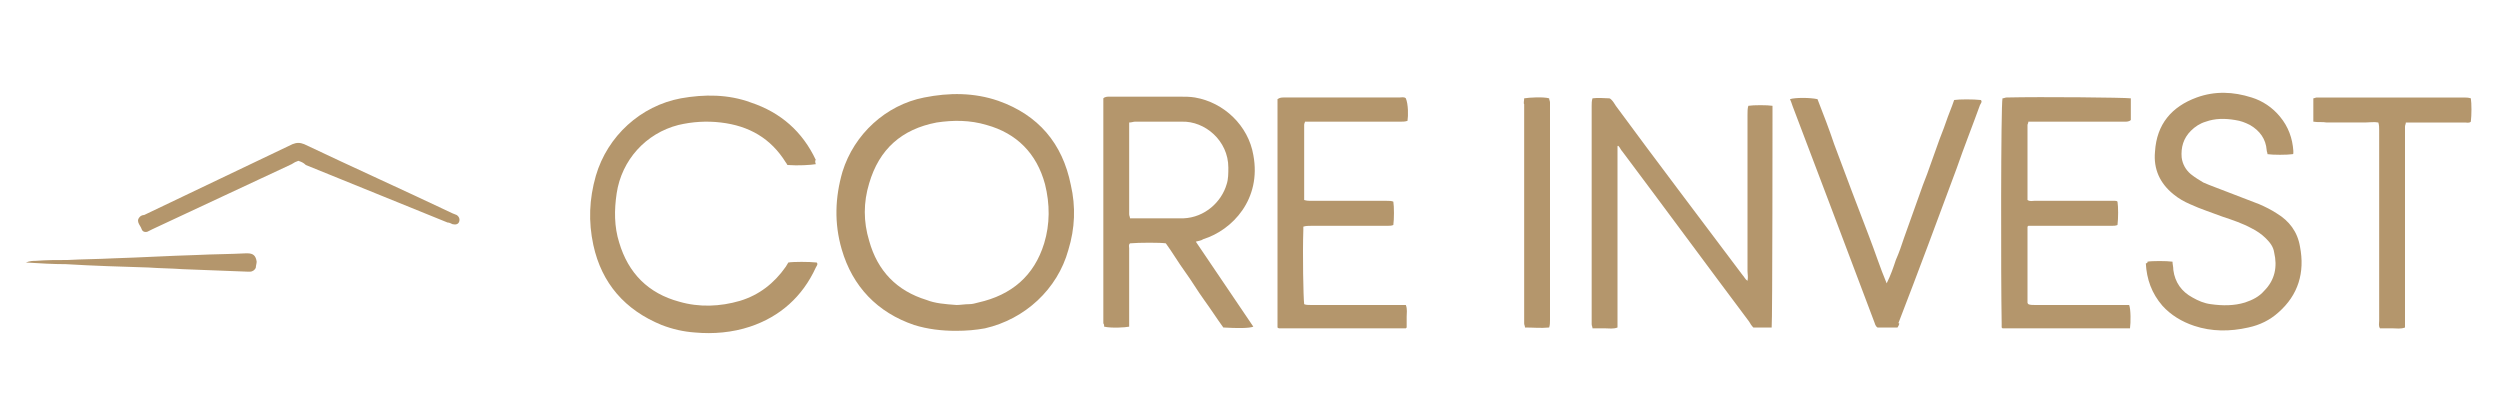
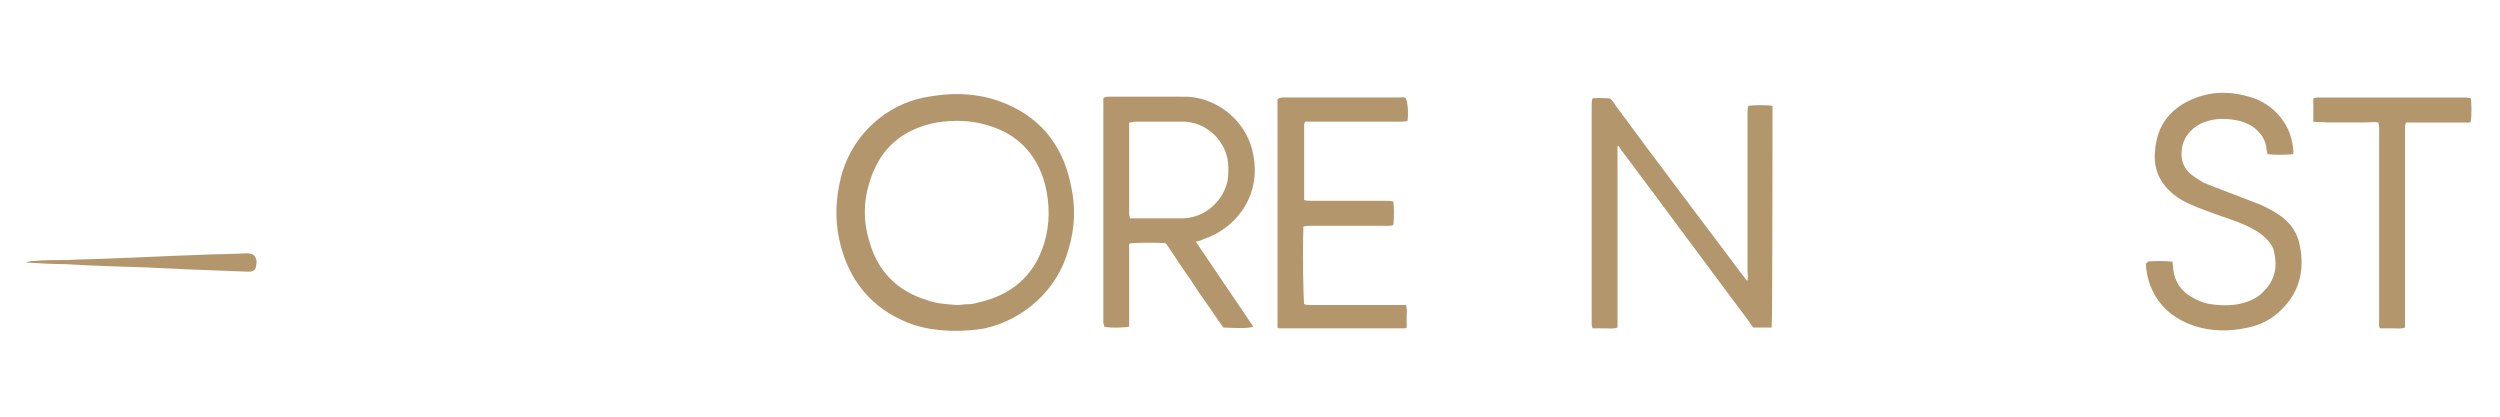
<svg xmlns="http://www.w3.org/2000/svg" version="1.1" id="Layer_1" x="0px" y="0px" viewBox="0 0 300 50" style="enable-background:new 0 0 300 50;" xml:space="preserve">
  <style type="text/css">
	.st0{fill:#B4966C;}
</style>
  <g>
    <path class="st0" d="M114.7,39.7c-1.7,0-3.4-0.2-5-0.7c-4.4-1.5-7.4-4.6-8.7-9.1c-0.9-3.1-0.8-6.2,0.1-9.3c1.4-4.5,5.2-8,9.8-8.9   c3-0.6,6-0.6,8.9,0.4c4.8,1.7,7.7,5.1,8.7,10.1c0.6,2.6,0.5,5.2-0.3,7.8c-1.3,4.7-5.2,8.3-10,9.4C117.1,39.6,116,39.7,114.7,39.7z    M114.8,36.6c0.4,0,1-0.1,1.5-0.1c0.4,0,0.7-0.1,1.1-0.2c4-0.9,6.7-3.2,7.9-7.1c0.7-2.3,0.7-4.7,0.1-7.1c-1-3.7-3.4-6.1-7-7.1   c-2-0.6-4-0.6-6-0.3c-4.2,0.8-6.9,3.2-8.1,7.3c-0.7,2.3-0.7,4.6,0,6.9c1,3.6,3.3,6,6.9,7.1C112.2,36.4,113.4,36.5,114.8,36.6z" />
    <path class="st0" d="M212.6,39.3c-0.7,0-1.5,0-2.2,0c-0.2-0.2-0.4-0.5-0.5-0.7c-5.1-6.8-10.1-13.6-15.2-20.4   c-0.2-0.2-0.3-0.5-0.5-0.7c-0.1,0-0.1,0-0.1,0.1c0,0,0,0,0,0.1c0,0.1,0,0.1,0,0.2c0,7.1,0,14.2,0,21.2c0,0,0,0,0,0.1c0,0,0,0,0,0.1   c-0.5,0.2-1,0.1-1.5,0.1c-0.5,0-1,0-1.5,0c0-0.2-0.1-0.3-0.1-0.5c0-0.2,0-0.4,0-0.5c0-8.6,0-17.1,0-25.7c0-0.3,0-0.6,0.1-0.9   c0.7-0.1,1.4,0,2,0c0.1,0,0.2,0.1,0.3,0.2c0.2,0.2,0.3,0.4,0.5,0.7c5,6.8,10.1,13.5,15.2,20.3c0.2,0.2,0.3,0.5,0.6,0.7   c0.1-0.5,0-0.8,0-1.2c0-0.4,0-0.8,0-1.1s0-0.8,0-1.1s0-0.8,0-1.1c0-0.4,0-0.8,0-1.1c0-0.4,0-0.8,0-1.1s0-0.8,0-1.1s0-0.8,0-1.1   c0-0.4,0-0.8,0-1.1s0-0.8,0-1.1s0-0.8,0-1.1c0-0.4,0-0.8,0-1.1c0-0.4,0-0.8,0-1.1s0-0.8,0-1.1s0-0.8,0-1.1c0-0.4,0-0.8,0-1.1   c0-0.4,0-0.8,0-1.1c0-0.4,0-0.8,0-1.1c0-0.4,0-0.8,0.1-1.1c0.6-0.1,2.3-0.1,2.9,0C212.7,12.4,212.7,38.6,212.6,39.3z" />
    <path class="st0" d="M143.5,29c2.3,3.4,4.6,6.8,6.9,10.2c-0.5,0.2-1.9,0.2-3.6,0.1c-0.8-1.1-1.5-2.2-2.3-3.3   c-0.8-1.1-1.5-2.3-2.3-3.4c-0.8-1.1-1.5-2.3-2.3-3.4c-0.6-0.1-3.2-0.1-4.3,0c-0.2,0.2-0.1,0.4-0.1,0.6c0,2.1,0,4.2,0,6.3   c0,0.8,0,1.6,0,2.4c0,0.2,0,0.4,0,0.7c-0.5,0.1-2.1,0.2-3,0c0-0.1,0-0.3-0.1-0.4c0-0.2,0-0.3,0-0.5c0-8.6,0-17.2,0-25.7   c0-0.3,0-0.6,0-0.8c0.2-0.2,0.5-0.2,0.7-0.2c1.3,0,2.6,0,3.9,0c1.5,0,3,0,4.6,0c0.6,0,1.2,0,1.8,0.1c3.5,0.6,6.4,3.4,7,6.9   c1,5.3-2.5,9-6,10.1C144.1,28.9,143.8,28.9,143.5,29z M135.5,14.7c0,0.4,0,0.6,0,0.9c0,2.4,0,4.8,0,7.1c0,1,0,2,0,3   c0,0.2,0.1,0.3,0.1,0.5c0.1,0,0.2,0,0.2,0c2.1,0,4.2,0,6.2,0c2.6-0.1,4.6-2,5.2-4.1c0.2-0.6,0.2-1.3,0.2-2c0-3.2-2.8-5.6-5.6-5.5   c-1.9,0-3.8,0-5.6,0C136,14.6,135.8,14.7,135.5,14.7z" />
-     <path class="st0" d="M97.9,19.7c-0.6,0.1-2.1,0.2-3.4,0.1c-0.1-0.1-0.1-0.2-0.2-0.3c-1.8-2.9-4.4-4.4-7.8-4.8   c-1.7-0.2-3.4-0.1-5.1,0.3c-3.9,1-6.8,4.2-7.4,8.2c-0.3,2-0.3,4,0.3,5.9c1.1,3.7,3.5,6.1,7.2,7.1c2.4,0.7,4.9,0.6,7.3-0.1   c2.3-0.7,4.1-2.1,5.5-4.1c0.1-0.2,0.2-0.3,0.3-0.5c0.6-0.1,2.5-0.1,3.4,0c0.2,0.2,0,0.4-0.1,0.6c-1.6,3.5-4.3,5.9-7.9,7.1   c-2.1,0.7-4.4,0.9-6.6,0.7c-1.4-0.1-2.7-0.4-4-0.9c-4.4-1.8-7.2-5-8.2-9.6c-0.6-2.8-0.5-5.5,0.3-8.3c1.4-4.8,5.4-8.4,10.2-9.3   c2.8-0.5,5.7-0.5,8.4,0.5c3.6,1.2,6.2,3.5,7.8,6.9C97.8,19.2,97.8,19.5,97.9,19.7z" />
    <path class="st0" d="M257.7,31.4c0.5-0.1,2.3-0.1,3,0c0,0.3,0.1,0.6,0.1,1c0.2,1.5,1,2.6,2.3,3.3c0.7,0.4,1.4,0.7,2.2,0.8   c1.4,0.2,2.8,0.2,4.1-0.2c0.9-0.3,1.7-0.7,2.3-1.4c1.3-1.3,1.6-2.9,1.2-4.6c-0.1-0.7-0.5-1.2-1-1.7c-0.5-0.5-1.1-0.9-1.7-1.2   c-1.1-0.6-2.3-1-3.5-1.4c-1.3-0.5-2.6-0.9-3.9-1.5c-0.7-0.3-1.4-0.7-2-1.2c-1.6-1.3-2.4-3-2.2-5.1c0.2-3.3,2-5.4,5-6.5   c2.2-0.8,4.4-0.7,6.6,0c1.3,0.4,2.5,1.2,3.4,2.3c1,1.2,1.5,2.6,1.6,4.1c0,0.1,0,0.2,0,0.3c0,0,0,0.1-0.1,0.1c-0.6,0.1-2.4,0.1-3,0   c0-0.2-0.1-0.3-0.1-0.5c-0.1-1.3-0.8-2.3-2-3c-0.6-0.3-1.1-0.5-1.8-0.6c-1.2-0.2-2.4-0.2-3.5,0.2c-0.7,0.2-1.3,0.6-1.8,1.1   c-0.9,0.9-1.2,2-1.1,3.2c0.1,0.8,0.5,1.5,1.1,2c0.5,0.4,1,0.7,1.5,1c0.9,0.4,1.8,0.7,2.8,1.1c1.3,0.5,2.6,1,3.9,1.5   c0.7,0.3,1.5,0.7,2.1,1.1c1.5,0.9,2.5,2.2,2.8,4c0.6,3.1-0.2,5.8-2.6,7.9c-1,0.9-2.2,1.5-3.6,1.8c-2.2,0.5-4.4,0.5-6.5-0.2   c-1.5-0.5-2.8-1.3-3.8-2.4c-1.3-1.5-1.9-3.2-2-5.1C257.7,31.6,257.7,31.5,257.7,31.4z" />
    <path class="st0" d="M168.9,14.5c-0.3,0.1-0.5,0.1-0.8,0.1c-3.5,0-6.9,0-10.4,0c-0.2,0-0.5,0-0.7,0c-0.1,0-0.2,0-0.4,0   c0,0.1-0.1,0.2-0.1,0.4c0,2.9,0,5.7,0,8.6c0,0.1,0,0.2,0,0.4c0.3,0.1,0.6,0.1,0.8,0.1c3,0,6.1,0,9.1,0c0.3,0,0.6,0,0.8,0.1   c0.1,0.6,0.1,2.1,0,2.8c-0.2,0.1-0.5,0.1-0.8,0.1c-3,0-6.1,0-9.1,0c-0.3,0-0.6,0-0.9,0.1c0,0.2,0,0.3,0,0.4c-0.1,2.9,0,8.1,0.1,8.9   c0.2,0.1,0.5,0.1,0.8,0.1c3.3,0,6.6,0,9.9,0c0.5,0,1,0,1.5,0c0.2,0.5,0.1,1,0.1,1.4c0,0.5,0,0.9,0,1.3c-0.1,0.1-0.1,0.1-0.1,0.1   c0,0,0,0-0.1,0c-4.8,0-9.6,0-14.5,0c-0.2,0-0.4,0-0.6,0c0,0-0.1,0-0.2-0.1c0-0.1,0-0.3,0-0.4c0-0.2,0-0.4,0-0.5   c0-8.5,0-17.1,0-25.6c0-0.3,0-0.6,0-0.9c0.3-0.2,0.5-0.2,0.8-0.2c1.5,0,3.1,0,4.6,0c3.1,0,6.1,0,9.2,0c0.3,0,0.6-0.1,0.8,0.1   C169,12.5,169,13.9,168.9,14.5z" />
-     <path class="st0" d="M255.7,11.8c0,0.9,0,1.8,0,2.6c-0.2,0.2-0.5,0.2-0.7,0.2c-1.7,0-3.4,0-5,0c-1.9,0-3.8,0-5.7,0   c-0.3,0-0.6,0-0.9,0c0,0.2-0.1,0.3-0.1,0.4c0,2.9,0,5.8,0,8.7c0,0.1,0,0.2,0,0.3c0.3,0.2,0.6,0.1,0.8,0.1c3,0,6,0,9,0   c0.2,0,0.5,0,0.7,0c0.1,0,0.2,0,0.3,0.1c0.1,0.6,0.1,2,0,2.8c-0.2,0.1-0.5,0.1-0.8,0.1c-3,0-6.1,0-9.1,0c-0.3,0-0.5,0-0.8,0   c-0.1,0.1-0.1,0.1-0.1,0.1c0,0,0,0,0,0.1c0,0.2,0,0.3,0,0.5c0,2.8,0,5.7,0,8.5c0,0,0,0.1,0.1,0.2c0.2,0.1,0.5,0.1,0.8,0.1   c2.4,0,4.8,0,7.2,0c1.1,0,2.3,0,3.4,0c0.3,0,0.5,0,0.7,0c0.2,0.5,0.2,2.1,0.1,2.8c0,0,0,0-0.1,0c0,0,0,0-0.1,0c-0.3,0-0.7,0-1,0   c-4.7,0-9.3,0-14,0c0,0-0.1,0-0.1,0c0,0,0,0-0.1-0.1c0-0.1,0-0.3,0-0.5c-0.1-5.3-0.1-26.2,0.1-27c0.2,0,0.3-0.1,0.5-0.1   C245,11.6,254.9,11.7,255.7,11.8z" />
-     <path class="st0" d="M227.7,39.3c-0.8,0-1.6,0-2.4,0c-0.3-0.2-0.3-0.5-0.4-0.7c-1.8-4.8-3.6-9.5-5.4-14.3   c-1.5-3.9-2.9-7.7-4.4-11.6c-0.1-0.3-0.2-0.6-0.3-0.8c0.6-0.2,2.4-0.2,3.3,0c0.7,1.8,1.4,3.6,2,5.4c0.7,1.9,1.4,3.7,2.1,5.6   c0.7,1.8,1.4,3.7,2.1,5.5c0.7,1.8,1.3,3.7,2.1,5.6c0.5-1,0.8-1.9,1.1-2.8c0.4-0.9,0.7-1.8,1-2.7c0.3-0.9,0.7-1.9,1-2.8   c0.3-0.9,0.7-1.9,1-2.8c0.3-0.9,0.7-1.8,1-2.7c0.3-0.9,0.7-1.9,1-2.8c0.3-0.9,0.7-1.8,1-2.7c0.3-0.9,0.7-1.8,1-2.7   c0.6-0.1,2.3-0.1,3.2,0c0.2,0.2,0,0.4-0.1,0.6c-0.9,2.5-1.9,5-2.8,7.6c-2.3,6.2-4.6,12.4-7,18.6C228,38.7,227.9,39,227.7,39.3z" />
    <path class="st0" d="M277.6,14.6c0-1,0-1.9,0-2.8c0.1,0,0.3-0.1,0.4-0.1c0.2,0,0.4,0,0.5,0c5.7,0,11.4,0,17.1,0   c0.3,0,0.6,0,0.9,0.1c0.1,0.6,0.1,2,0,2.8c-0.2,0.2-0.5,0.1-0.7,0.1c-2.1,0-4.2,0-6.2,0c-0.3,0-0.6,0-0.9,0c0,0.2-0.1,0.3-0.1,0.5   c0,0.2,0,0.5,0,0.7c0,7.5,0,15,0,22.5c0,0.3,0,0.6,0,0.9c-0.5,0.2-1,0.1-1.5,0.1c-0.5,0-1,0-1.5,0c-0.2-0.3-0.1-0.6-0.1-0.9   c0-1.9,0-3.7,0-5.6c0-5.8,0-11.5,0-17.3c0-0.3,0-0.6-0.1-0.9c-0.5-0.1-1.1,0-1.6,0c-0.5,0-1,0-1.5,0c-0.5,0-1.1,0-1.6,0   c-0.5,0-1,0-1.5,0C278.7,14.6,278.2,14.7,277.6,14.6z" />
-     <path class="st0" d="M182.9,11.8c0.6-0.1,2.3-0.2,3,0c0,0.2,0.1,0.3,0.1,0.5c0,0.4,0,0.9,0,1.3c0,8.3,0,16.5,0,24.8   c0,0.3,0,0.6-0.1,0.9c-1,0.1-1.9,0-2.9,0c0-0.2-0.1-0.3-0.1-0.5c0-0.2,0-0.3,0-0.5c0-8.6,0-17.2,0-25.8   C182.8,12.4,182.9,12.1,182.9,11.8z" />
-     <path class="st0" d="M35.8,19.3c-0.3,0.1-0.5,0.2-0.8,0.4c-5.6,2.6-11.1,5.2-16.7,7.8c-0.2,0.1-0.4,0.2-0.6,0.3   c-0.3,0.1-0.6,0-0.7-0.3c-0.1-0.3-0.3-0.5-0.4-0.8c-0.1-0.3,0-0.5,0.2-0.7c0.1-0.1,0.3-0.2,0.5-0.2c5.9-2.8,11.9-5.7,17.8-8.5   c0.5-0.2,0.9-0.2,1.4,0c5.9,2.8,11.9,5.5,17.8,8.3c0.2,0.1,0.3,0.1,0.5,0.2c0.3,0.2,0.4,0.5,0.3,0.8c-0.1,0.3-0.4,0.4-0.8,0.3   c-0.2-0.1-0.4-0.2-0.6-0.2c-5.7-2.3-11.3-4.6-17-6.9C36.4,19.5,36.1,19.4,35.8,19.3z" />
    <path class="st0" d="M3.1,31.5c0.5-0.2,0.9-0.2,1.2-0.2c1.3-0.1,2.5-0.1,3.8-0.1c1.8-0.1,3.6-0.1,5.5-0.2c3.3-0.1,6.6-0.3,10-0.4   c2-0.1,4-0.1,5.9-0.2c0.1,0,0.2,0,0.2,0c0.7,0,1,0.3,1.1,1c0,0.2-0.1,0.5-0.1,0.7c-0.1,0.3-0.4,0.5-0.7,0.5c-0.1,0-0.2,0-0.3,0   c-2.6-0.1-5.2-0.2-7.8-0.3c-1.4-0.1-2.7-0.1-4.1-0.2c-3.3-0.1-6.6-0.2-9.9-0.4C6.3,31.7,4.8,31.6,3.1,31.5z" />
  </g>
</svg>